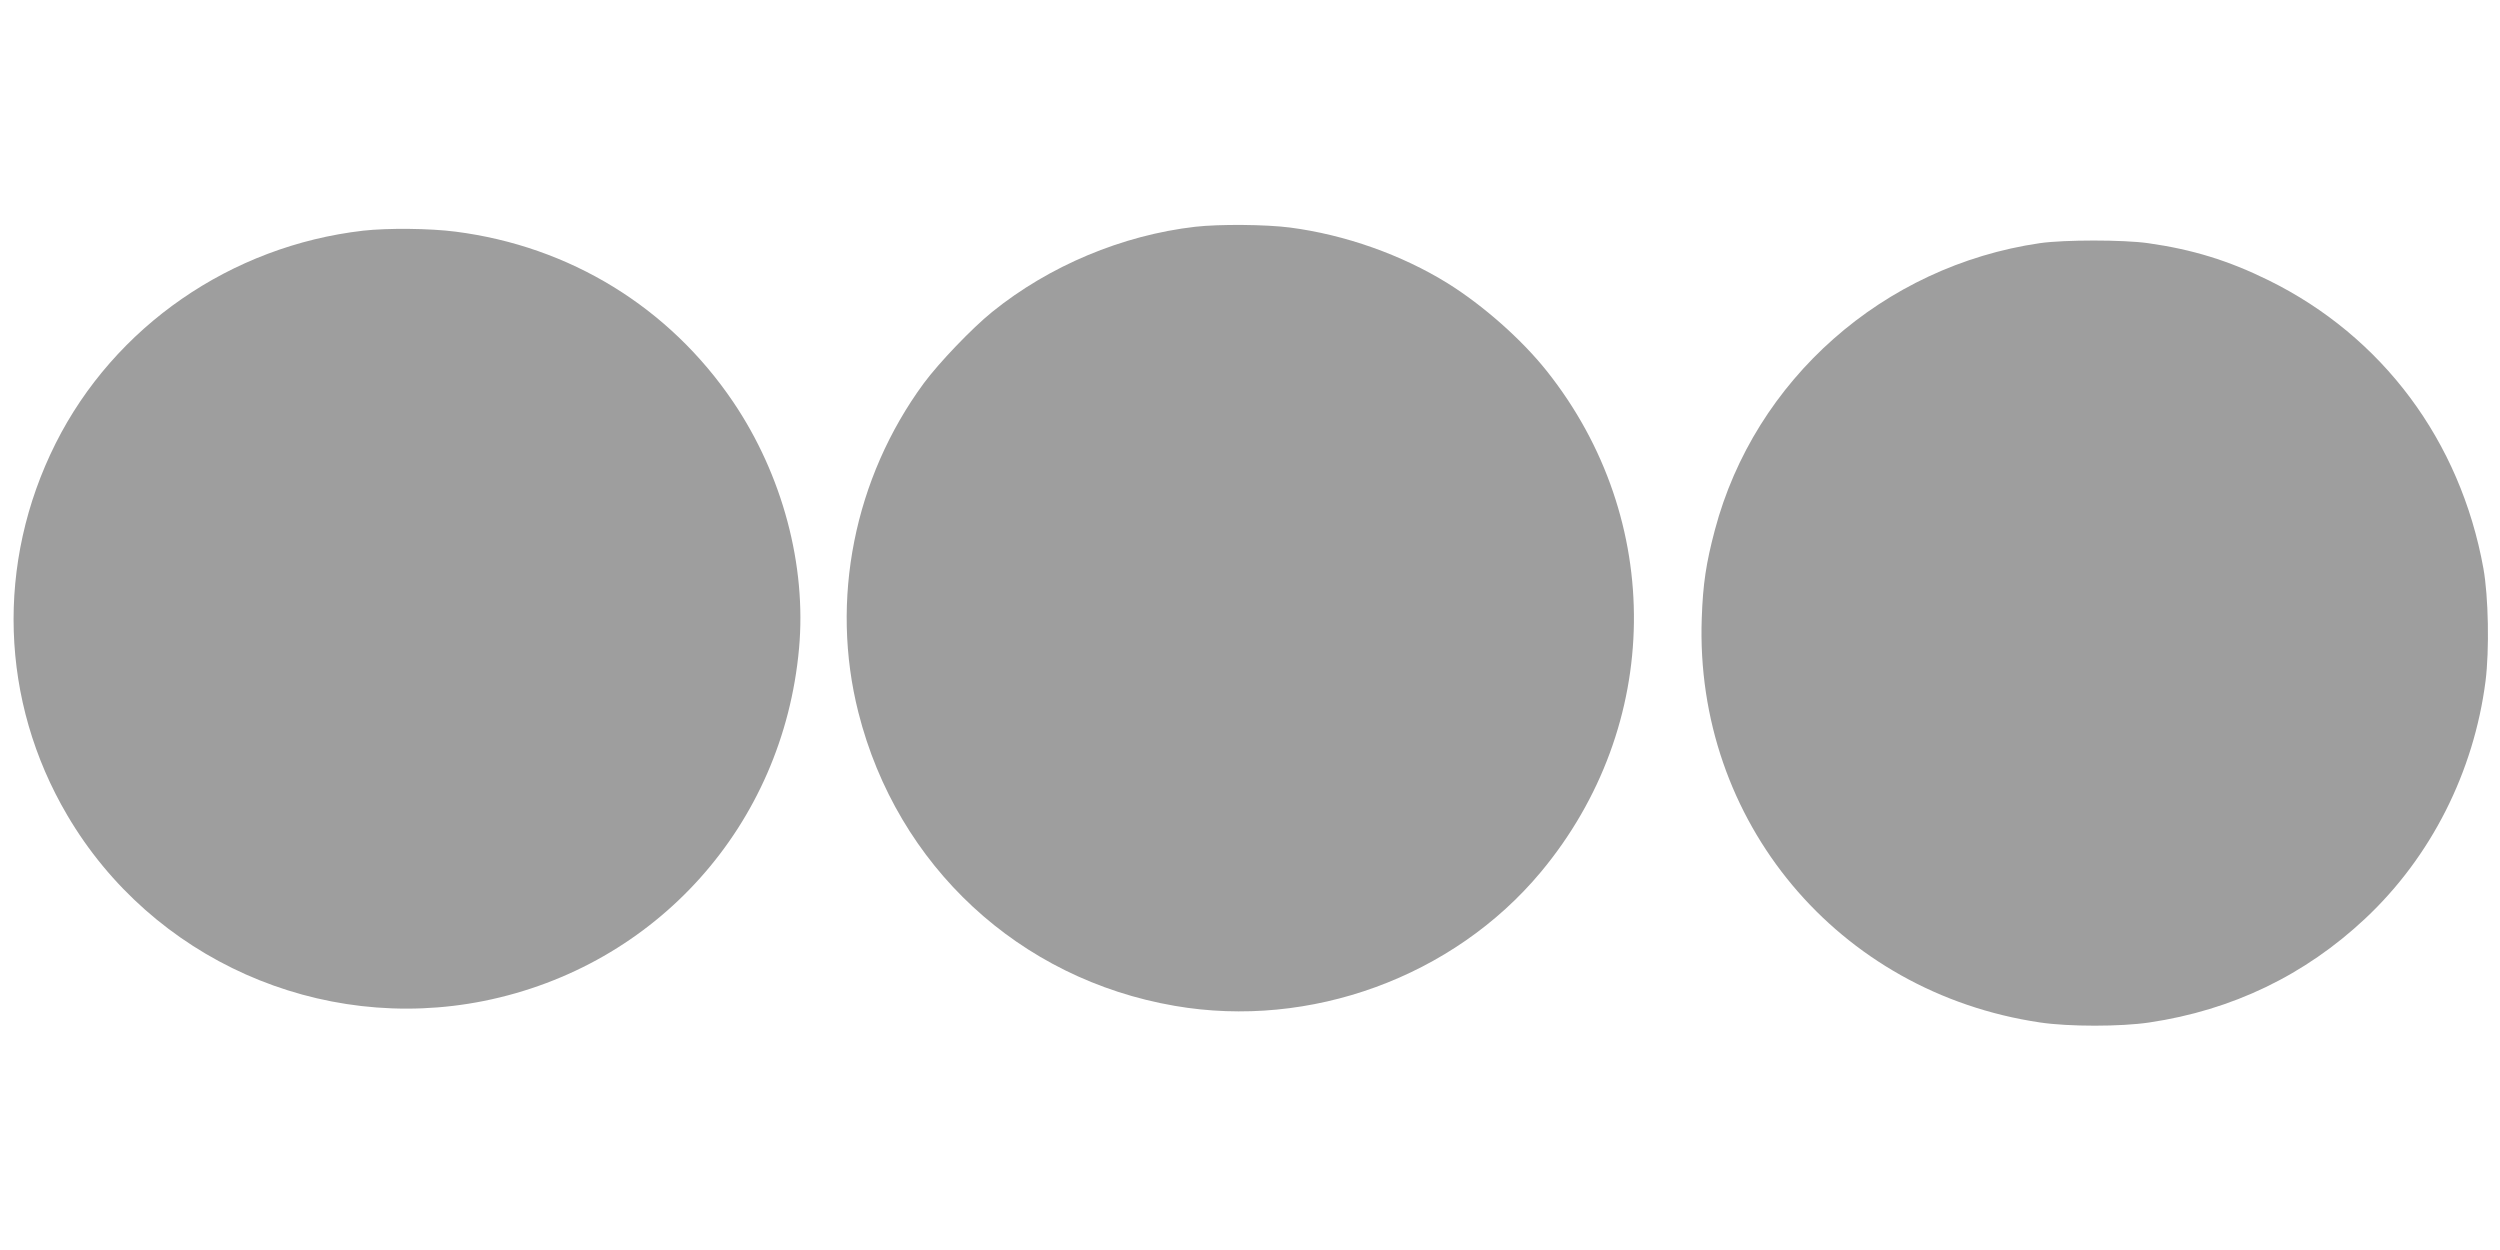
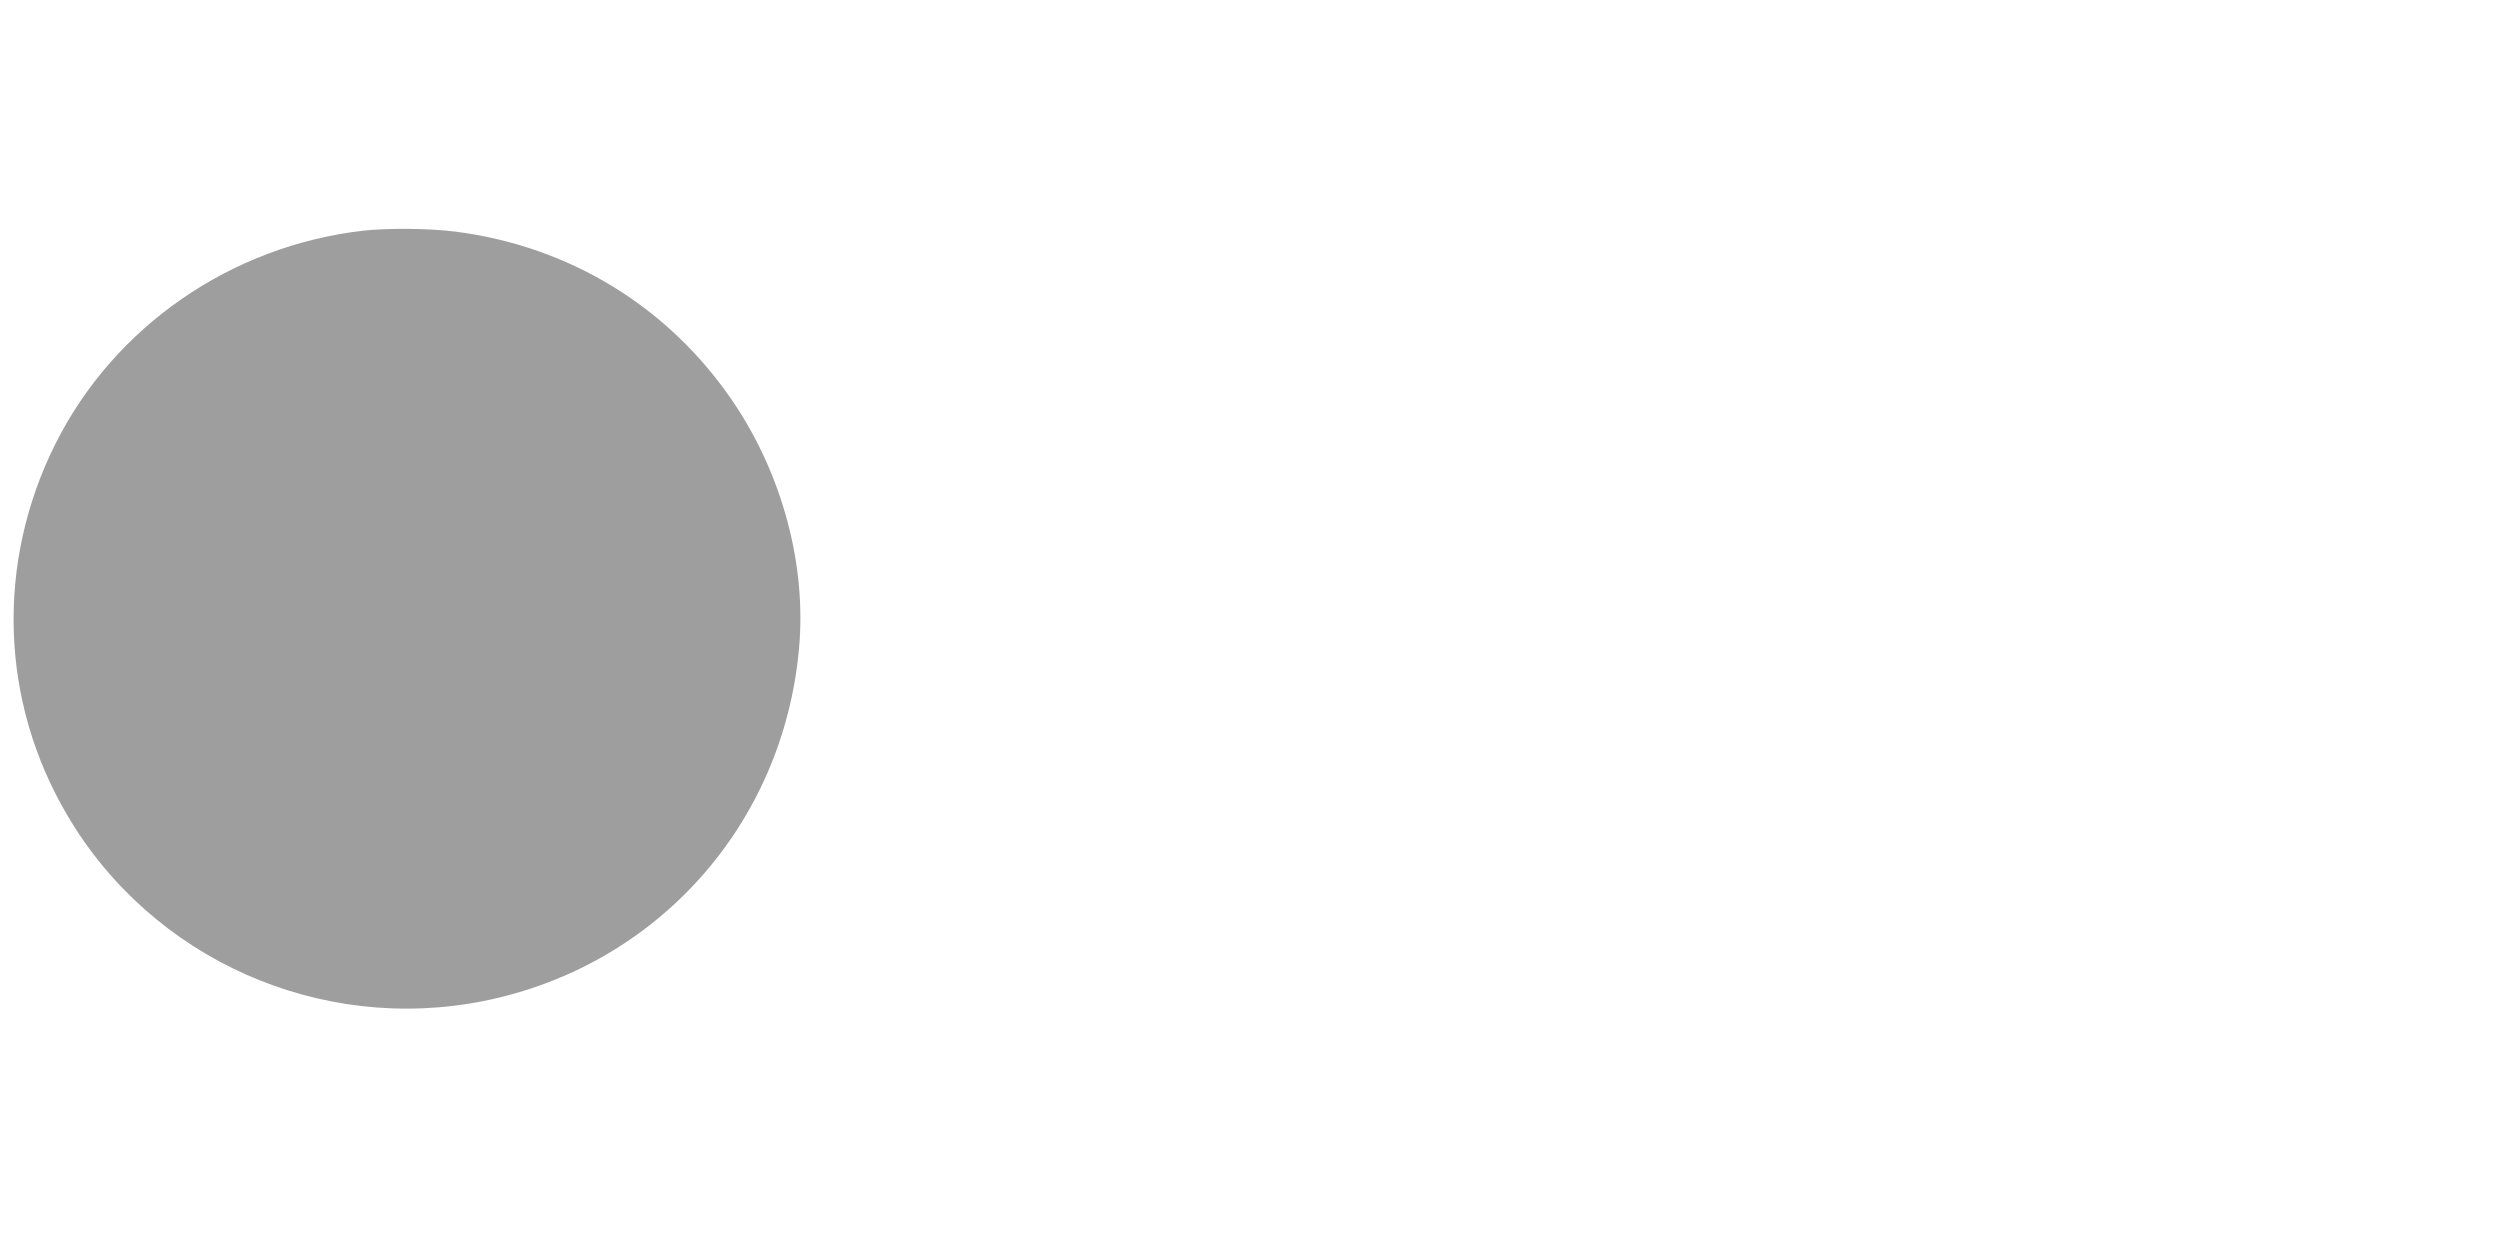
<svg xmlns="http://www.w3.org/2000/svg" version="1.0" width="1280pt" height="640pt" viewBox="0 0 1280 640" preserveAspectRatio="xMidYMid meet">
  <g transform="translate(0,640) scale(0.1,-0.1)" fill="#9e9e9e" stroke="none">
-     <path d="M6120 5239 c-374 -43 -748 -200 -1040 -436 -104 -84 -273 -261 -350 -365 -357 -486 -481 -1110 -335 -1686 199 -786 823 -1365 1620 -1502 693 -120 1426 148 1874 685 624 749 637 1803 30 2566 -129 162 -325 335 -506 448 -237 147 -526 249 -808 286 -124 16 -361 18 -485 4z" />
    <path d="M1860 5219 c-678 -78 -1274 -490 -1575 -1089 -307 -612 -285 -1320 60 -1905 433 -736 1292 -1118 2132 -950 885 178 1532 901 1614 1804 39 427 -85 890 -337 1263 -328 485 -836 797 -1422 872 -131 17 -347 19 -472 5z" />
-     <path d="M10444 5155 c-801 -117 -1460 -699 -1664 -1469 -45 -170 -61 -276 -67 -451 -37 -1039 697 -1917 1732 -2070 146 -22 414 -22 560 0 424 63 796 242 1105 532 337 316 556 750 616 1216 20 160 15 432 -11 577 -118 653 -517 1188 -1100 1475 -205 101 -390 158 -617 190 -128 18 -428 18 -554 0z" />
  </g>
</svg>